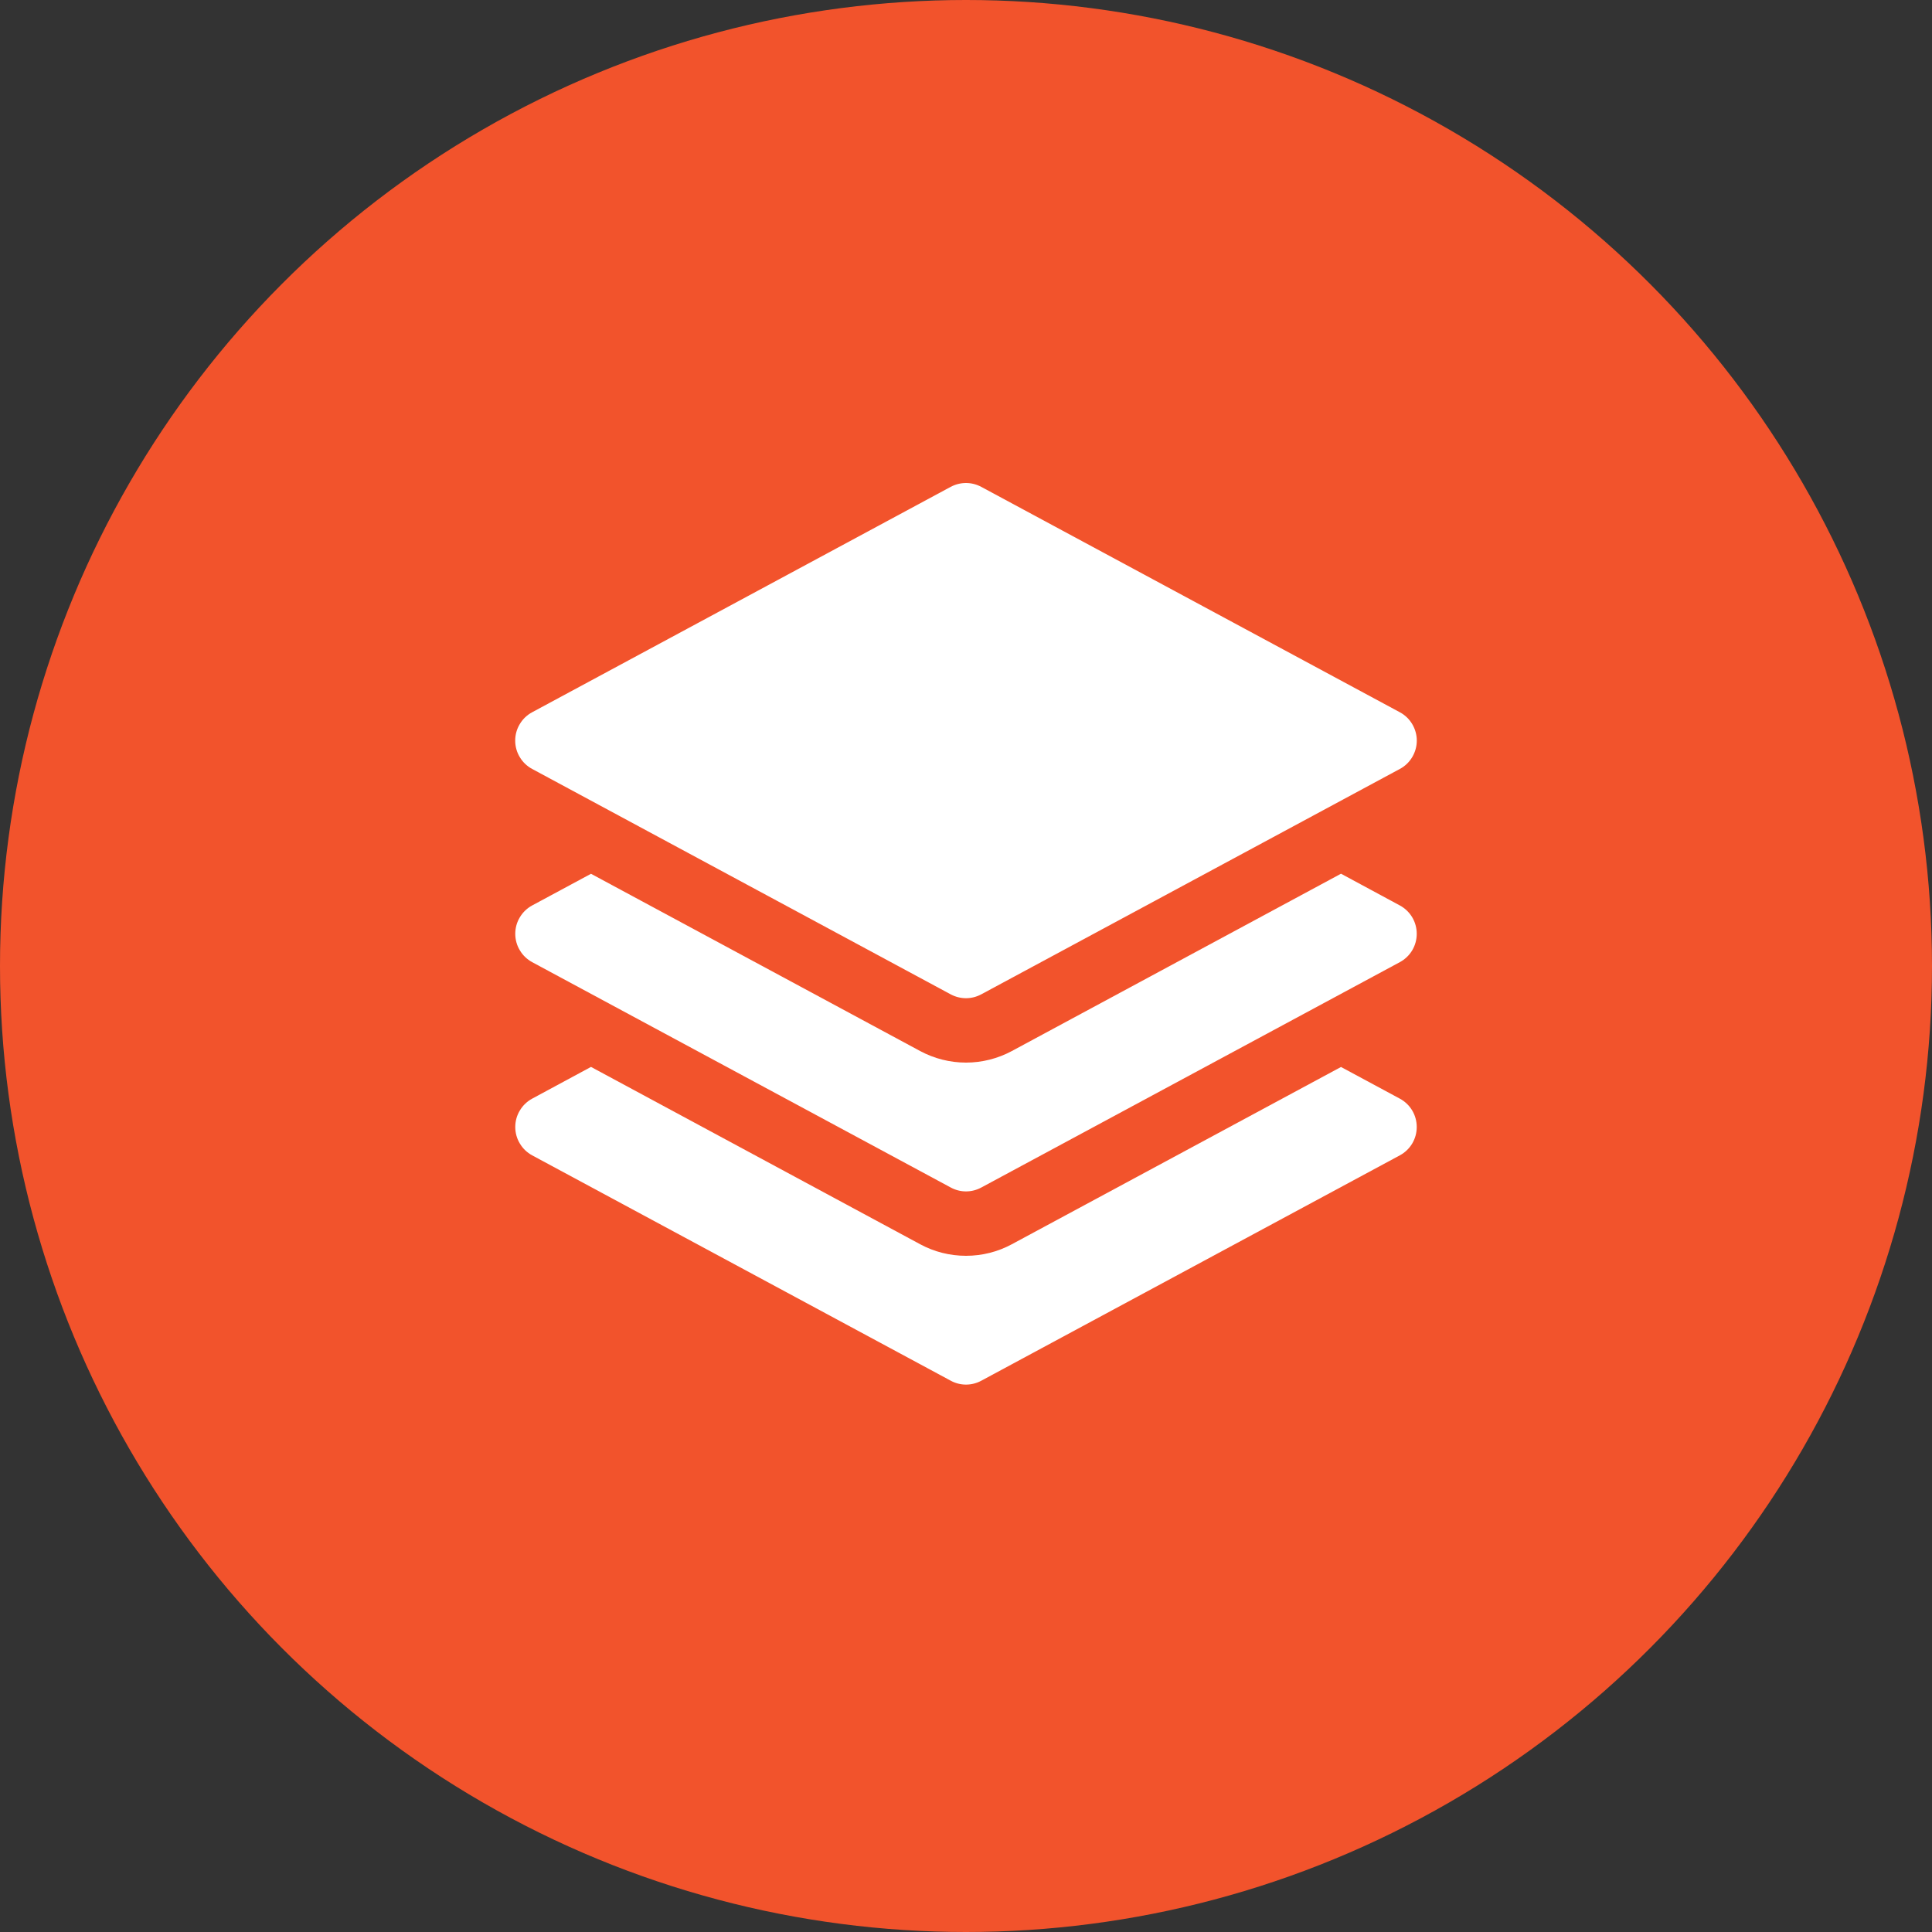
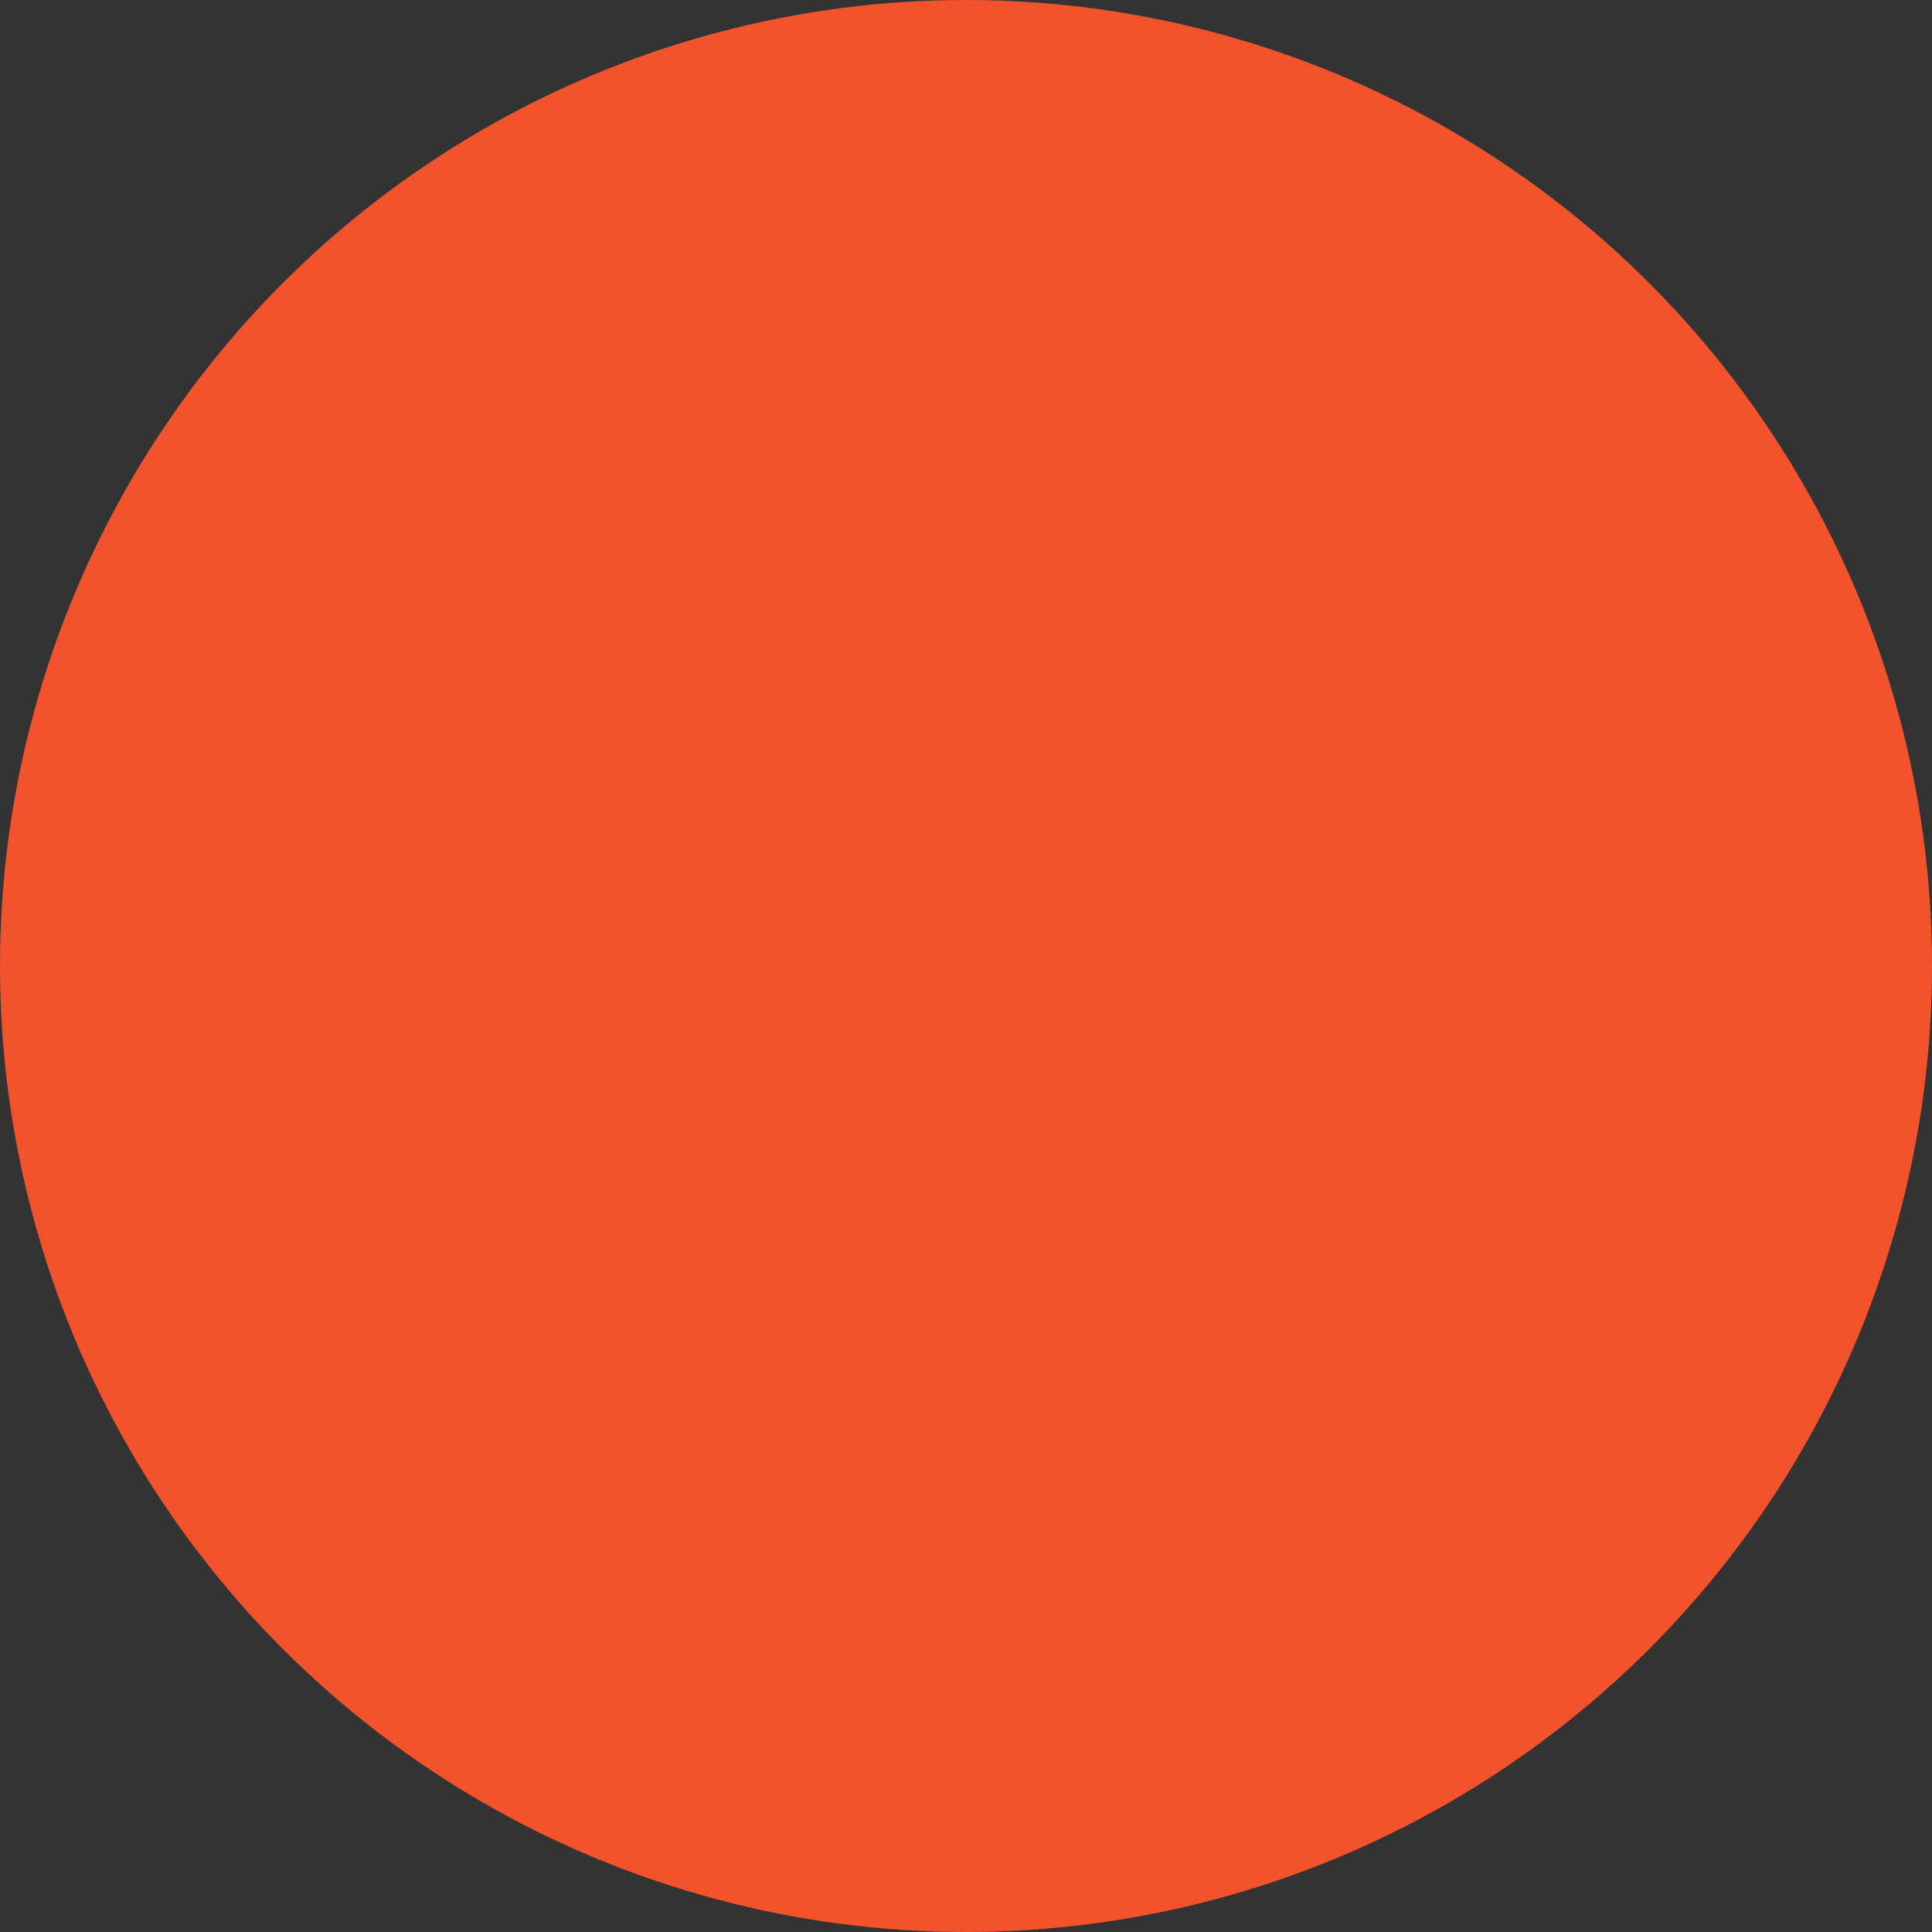
<svg xmlns="http://www.w3.org/2000/svg" width="30" height="30" viewBox="0 0 30 30" fill="none">
  <rect x="0" y="0" width="30" height="30" fill="#333333" stroke="none" />
  <circle cx="15" cy="15" r="15" fill="#F2532C" />
-   <path d="M14.762 7.56C14.835 7.521 14.917 7.5 15 7.5C15.083 7.5 15.164 7.521 15.237 7.56L21.737 11.06C21.817 11.103 21.883 11.166 21.929 11.244C21.975 11.321 22 11.41 22 11.5C22 11.59 21.975 11.679 21.929 11.756C21.883 11.834 21.817 11.897 21.737 11.94L15.237 15.44C15.164 15.479 15.083 15.5 15 15.5C14.917 15.5 14.835 15.479 14.762 15.44L8.263 11.94C8.183 11.897 8.117 11.834 8.071 11.756C8.024 11.679 8 11.59 8 11.5C8 11.41 8.024 11.321 8.071 11.244C8.117 11.166 8.183 11.103 8.263 11.06L14.762 7.56Z" fill="white" />
-   <path d="M9.177 13.568L14.289 16.321C14.507 16.438 14.752 16.5 15 16.5C15.248 16.5 15.493 16.438 15.711 16.321L20.823 13.567L21.737 14.06C21.816 14.103 21.883 14.166 21.929 14.244C21.975 14.321 21.999 14.41 21.999 14.5C21.999 14.59 21.975 14.679 21.929 14.756C21.883 14.834 21.816 14.897 21.737 14.94L15.237 18.44C15.164 18.479 15.083 18.5 15 18.5C14.918 18.5 14.836 18.479 14.764 18.44L8.263 14.94C8.184 14.897 8.118 14.834 8.072 14.756C8.025 14.679 8.001 14.59 8.001 14.5C8.001 14.41 8.025 14.321 8.072 14.244C8.118 14.166 8.184 14.103 8.263 14.06L9.177 13.568Z" fill="white" />
-   <path d="M14.289 19.321L9.177 16.567L8.263 17.06C8.184 17.103 8.118 17.166 8.072 17.244C8.025 17.321 8.001 17.41 8.001 17.5C8.001 17.59 8.025 17.679 8.072 17.756C8.118 17.834 8.184 17.897 8.263 17.94L14.764 21.44C14.911 21.52 15.089 21.52 15.237 21.44L21.737 17.94C21.816 17.897 21.883 17.834 21.929 17.756C21.975 17.679 21.999 17.59 21.999 17.5C21.999 17.41 21.975 17.321 21.929 17.244C21.883 17.166 21.816 17.103 21.737 17.06L20.823 16.568L15.711 19.321C15.493 19.439 15.248 19.5 15 19.5C14.752 19.5 14.507 19.439 14.289 19.321Z" fill="white" />
</svg>